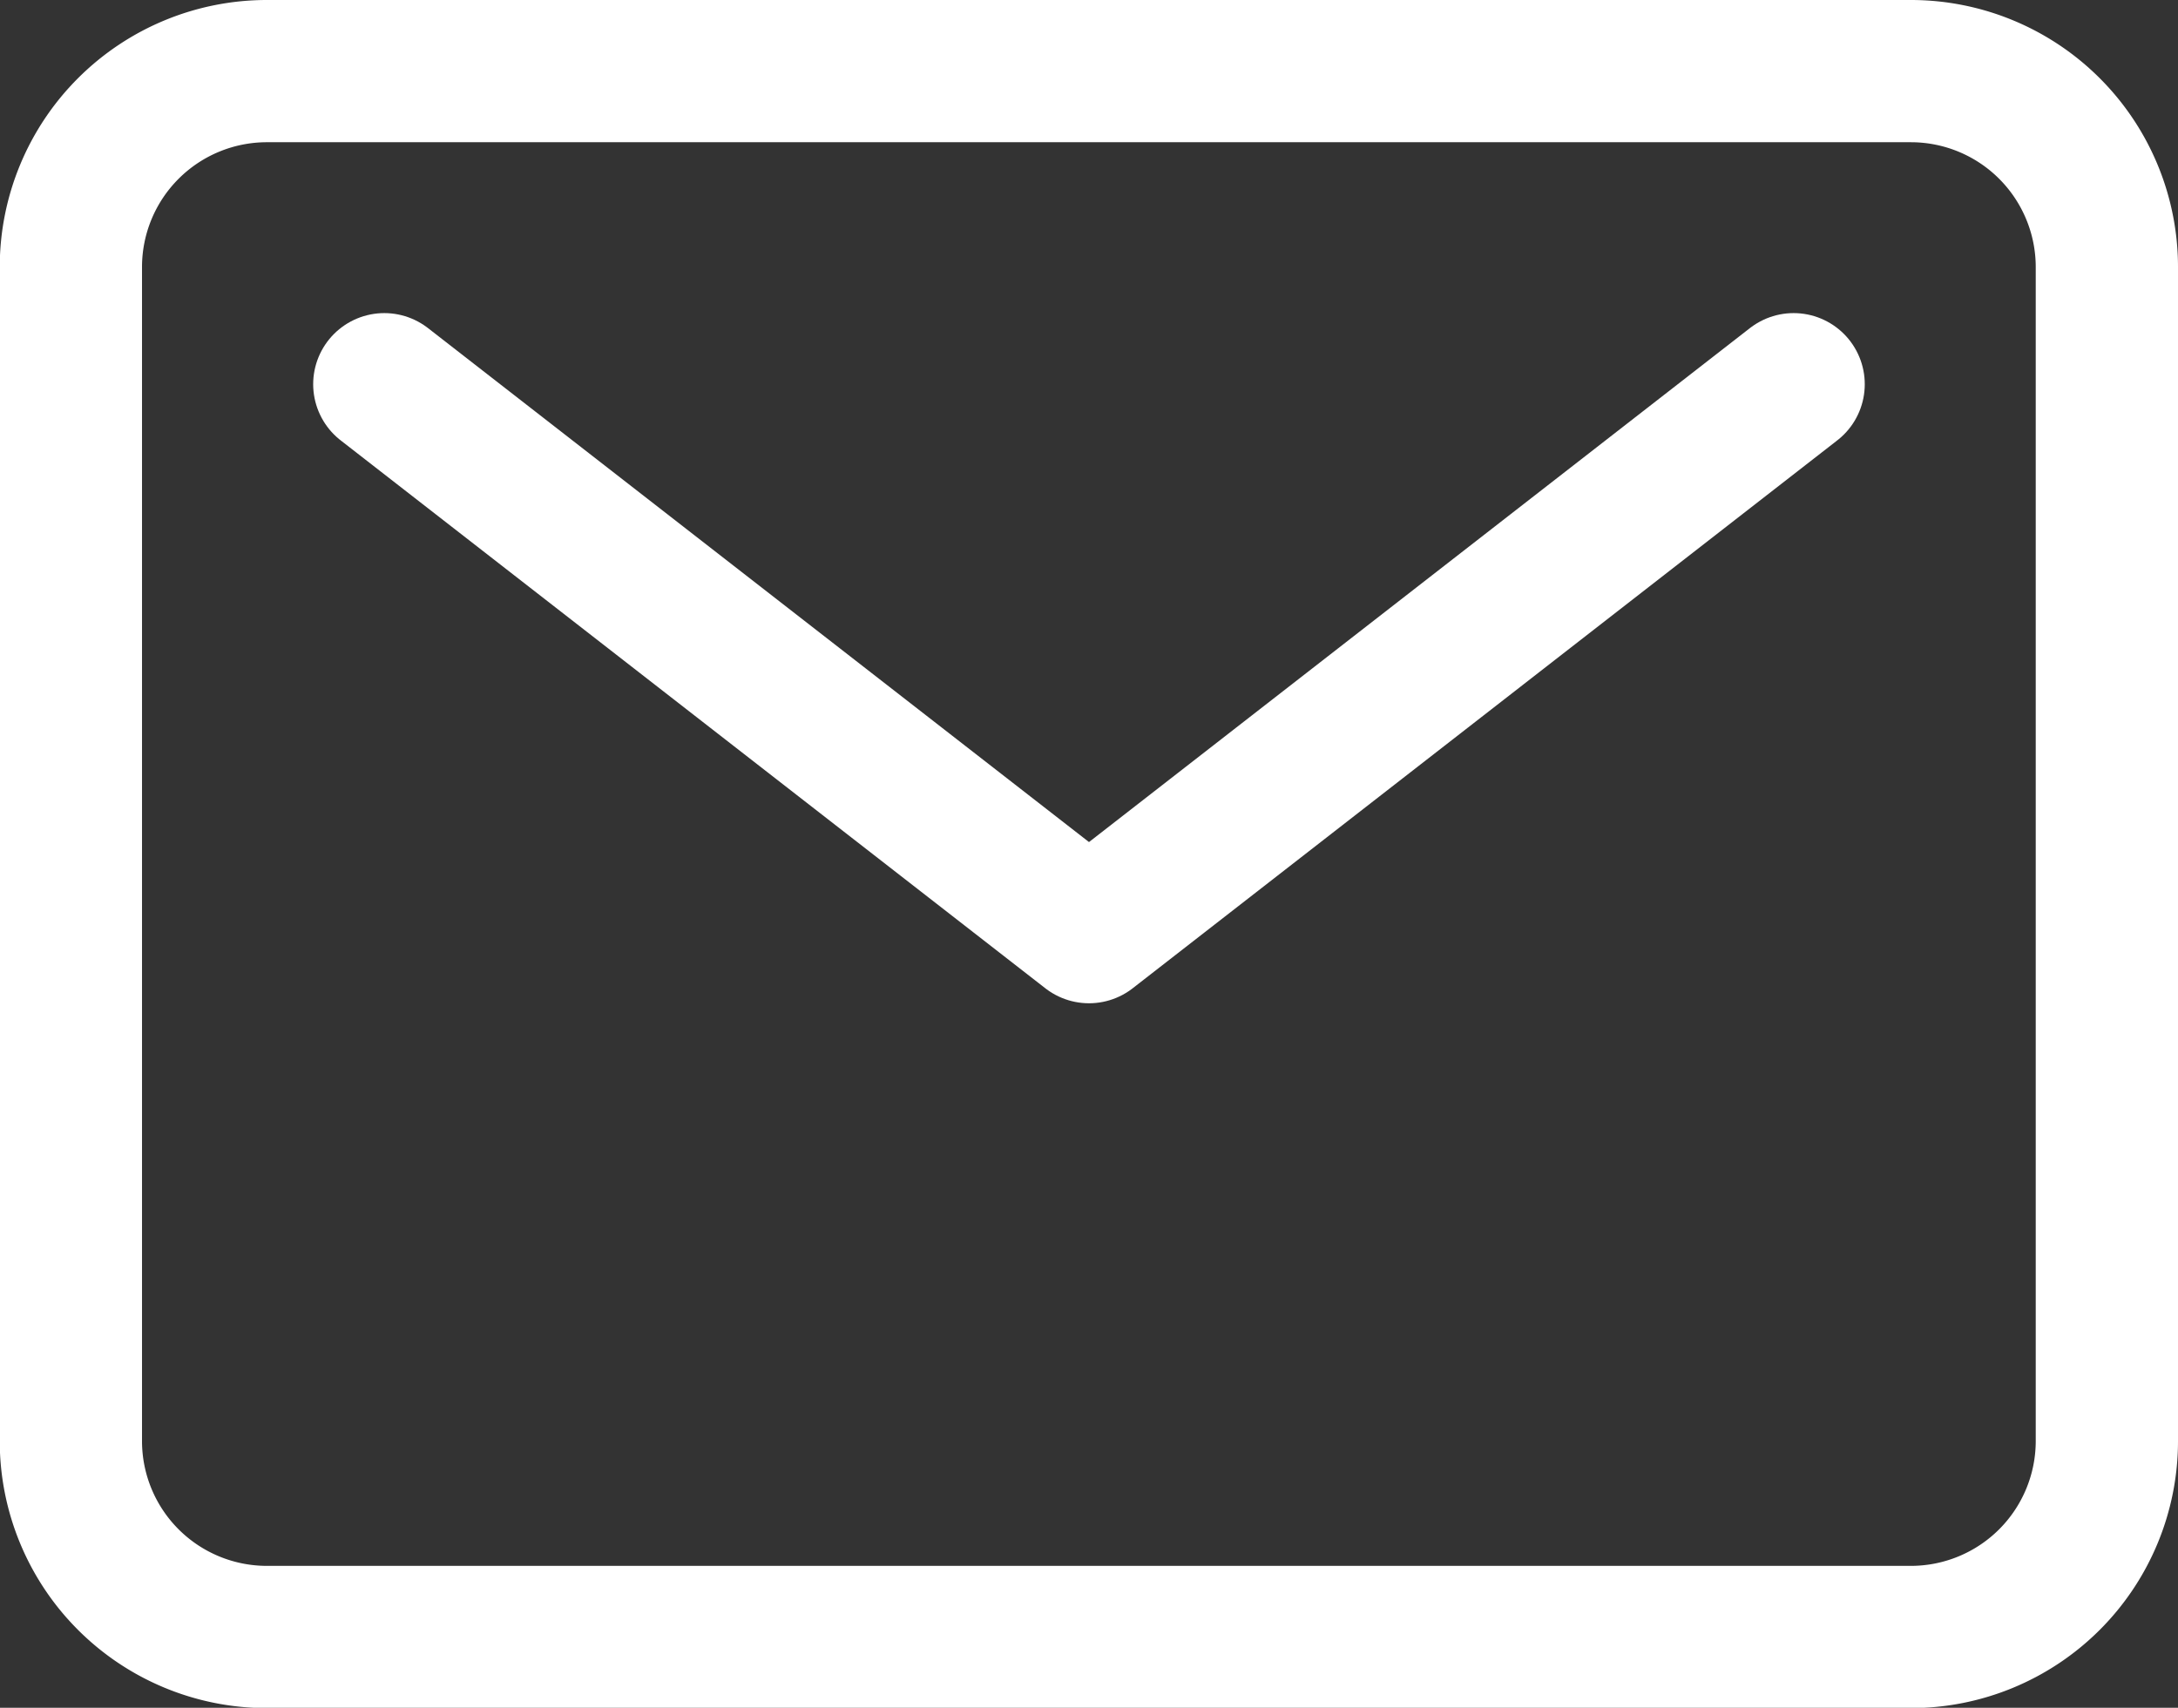
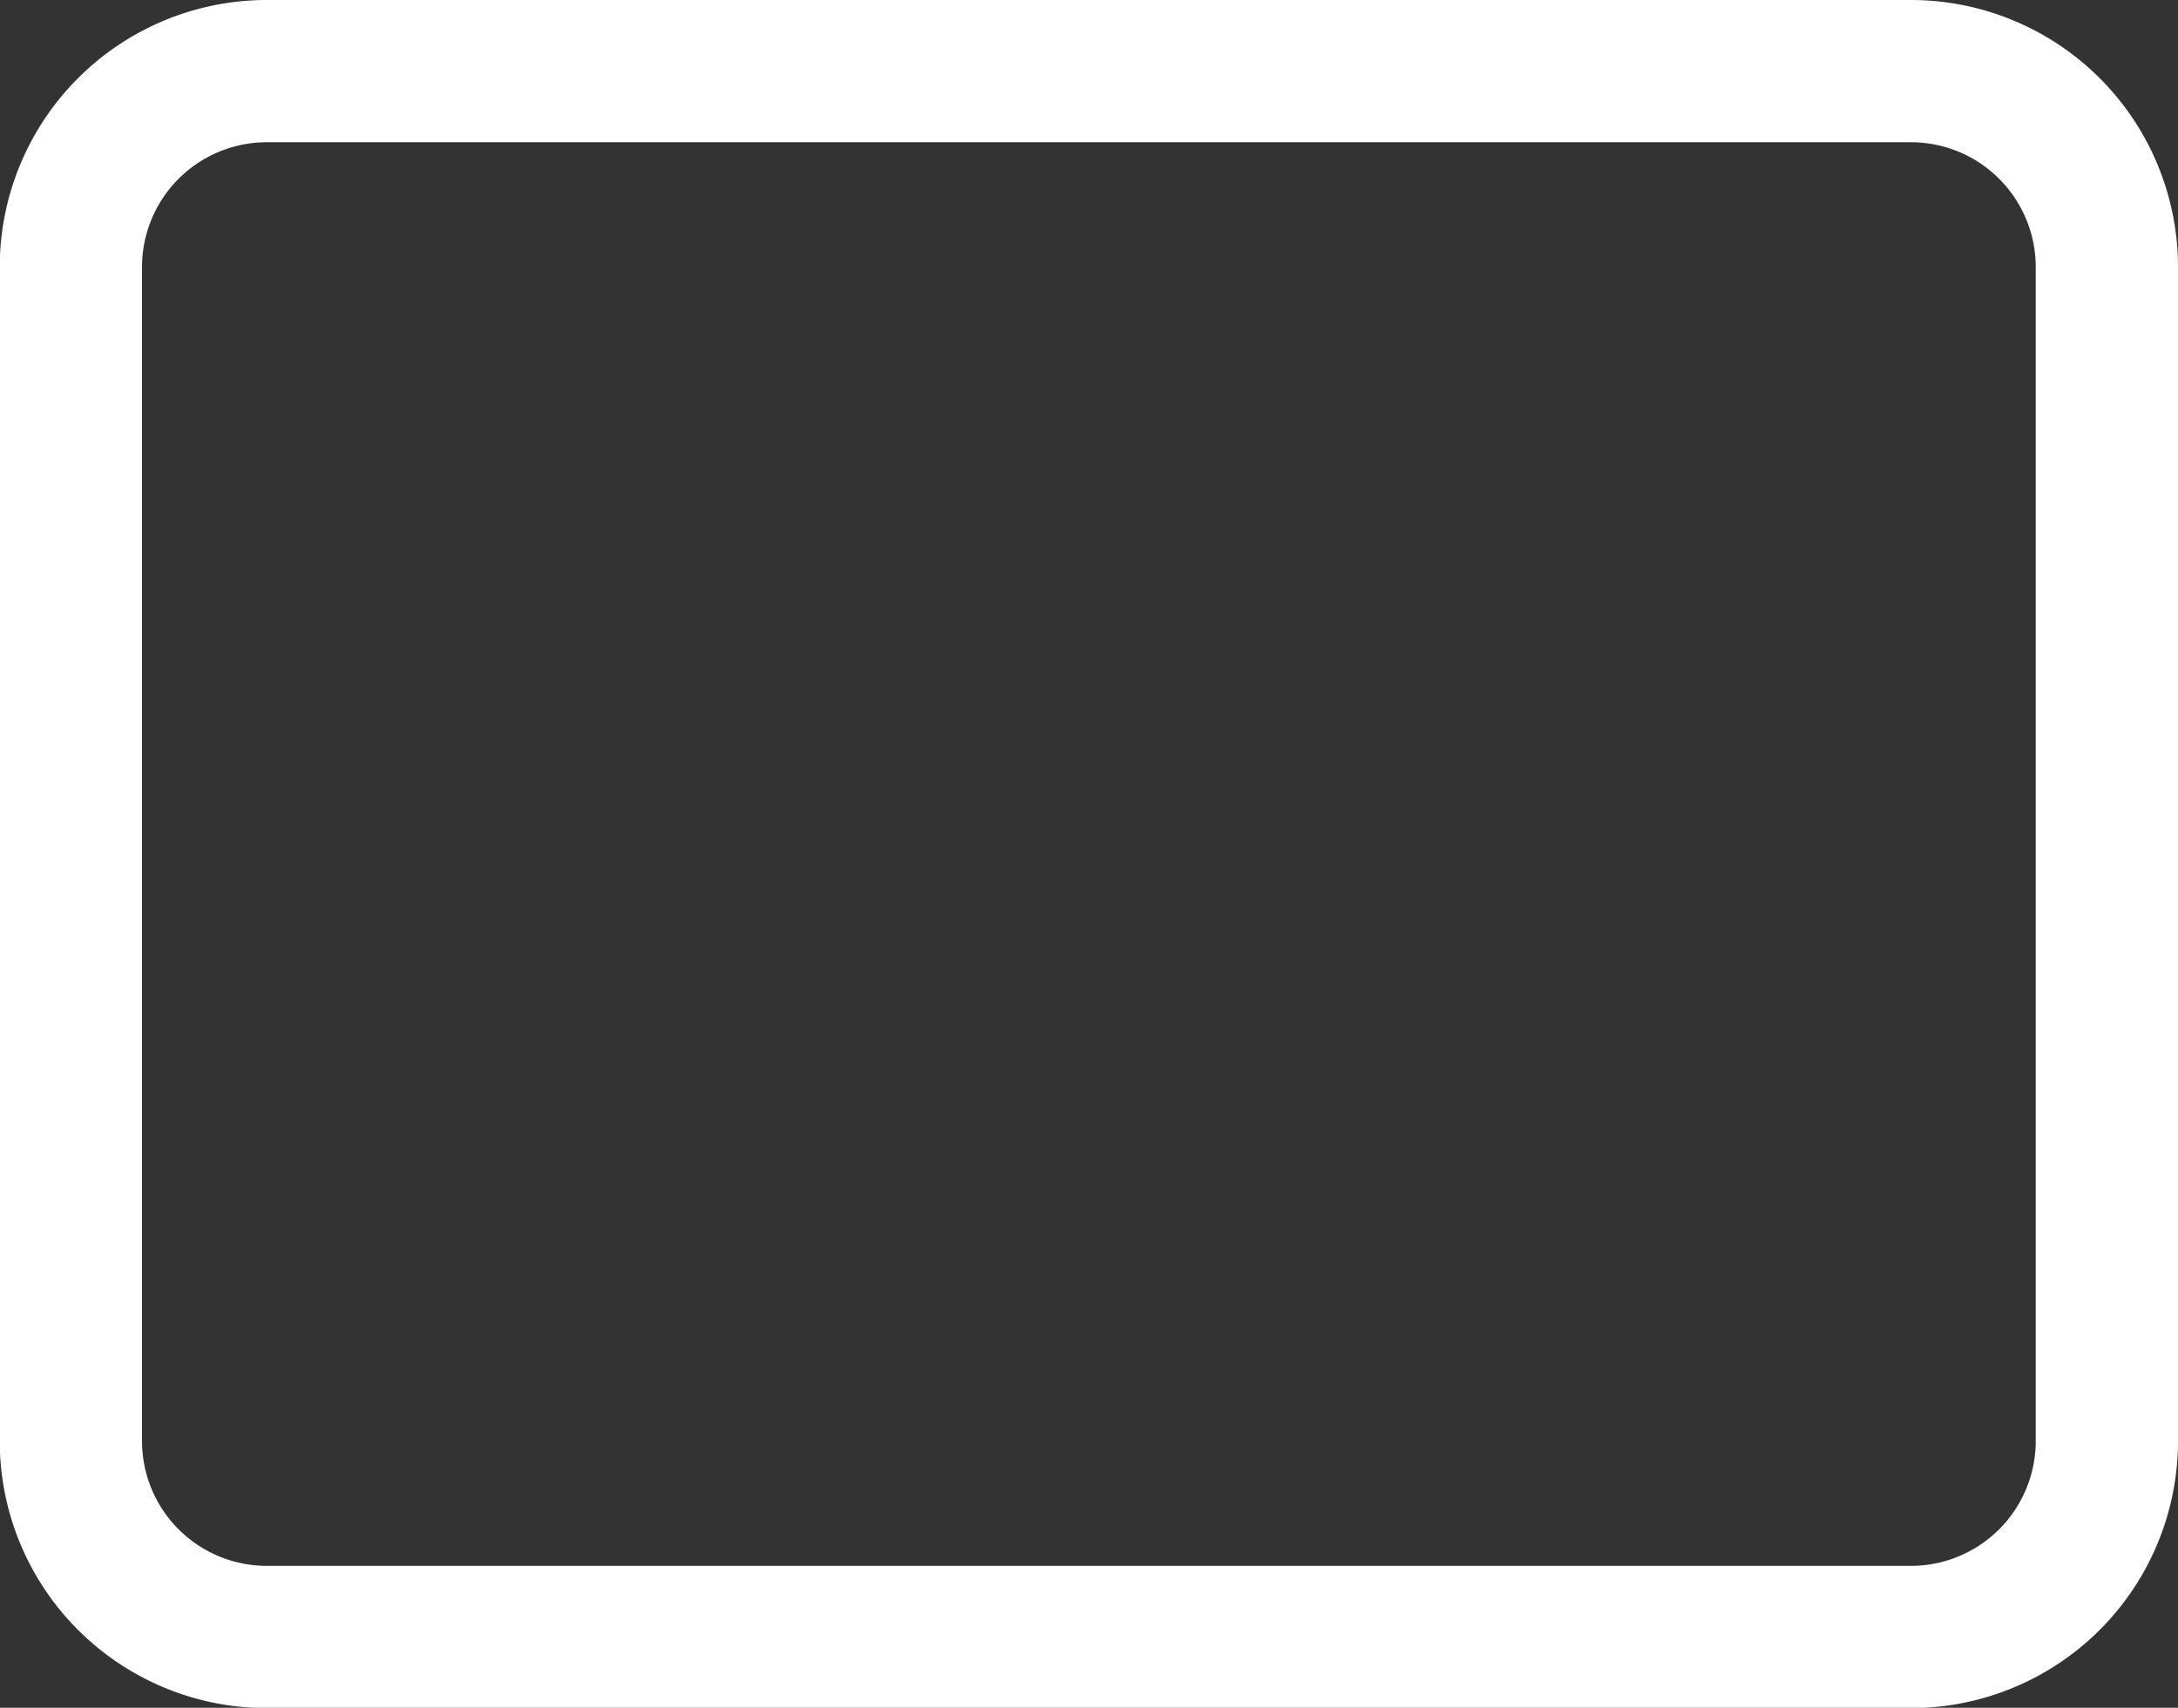
<svg xmlns="http://www.w3.org/2000/svg" width="34.446" height="27.016">
  <rect width="100%" height="100%" fill="#333333" stroke="none" />
  <g fill="none" stroke="#fff" stroke-linecap="round" stroke-linejoin="round" stroke-width="2.25">
    <path data-name="パス 64146" d="M4.221 1.125h26a3.1 3.1 0 013.1 3.1v18.571a3.1 3.1 0 01-3.1 3.1h-26a3.1 3.1 0 01-3.1-3.1V4.221a3.1 3.1 0 013.1-3.096z" />
-     <path data-name="パス 64147" d="M6.078 6.078l11.145 8.668 11.144-8.668" />
  </g>
</svg>